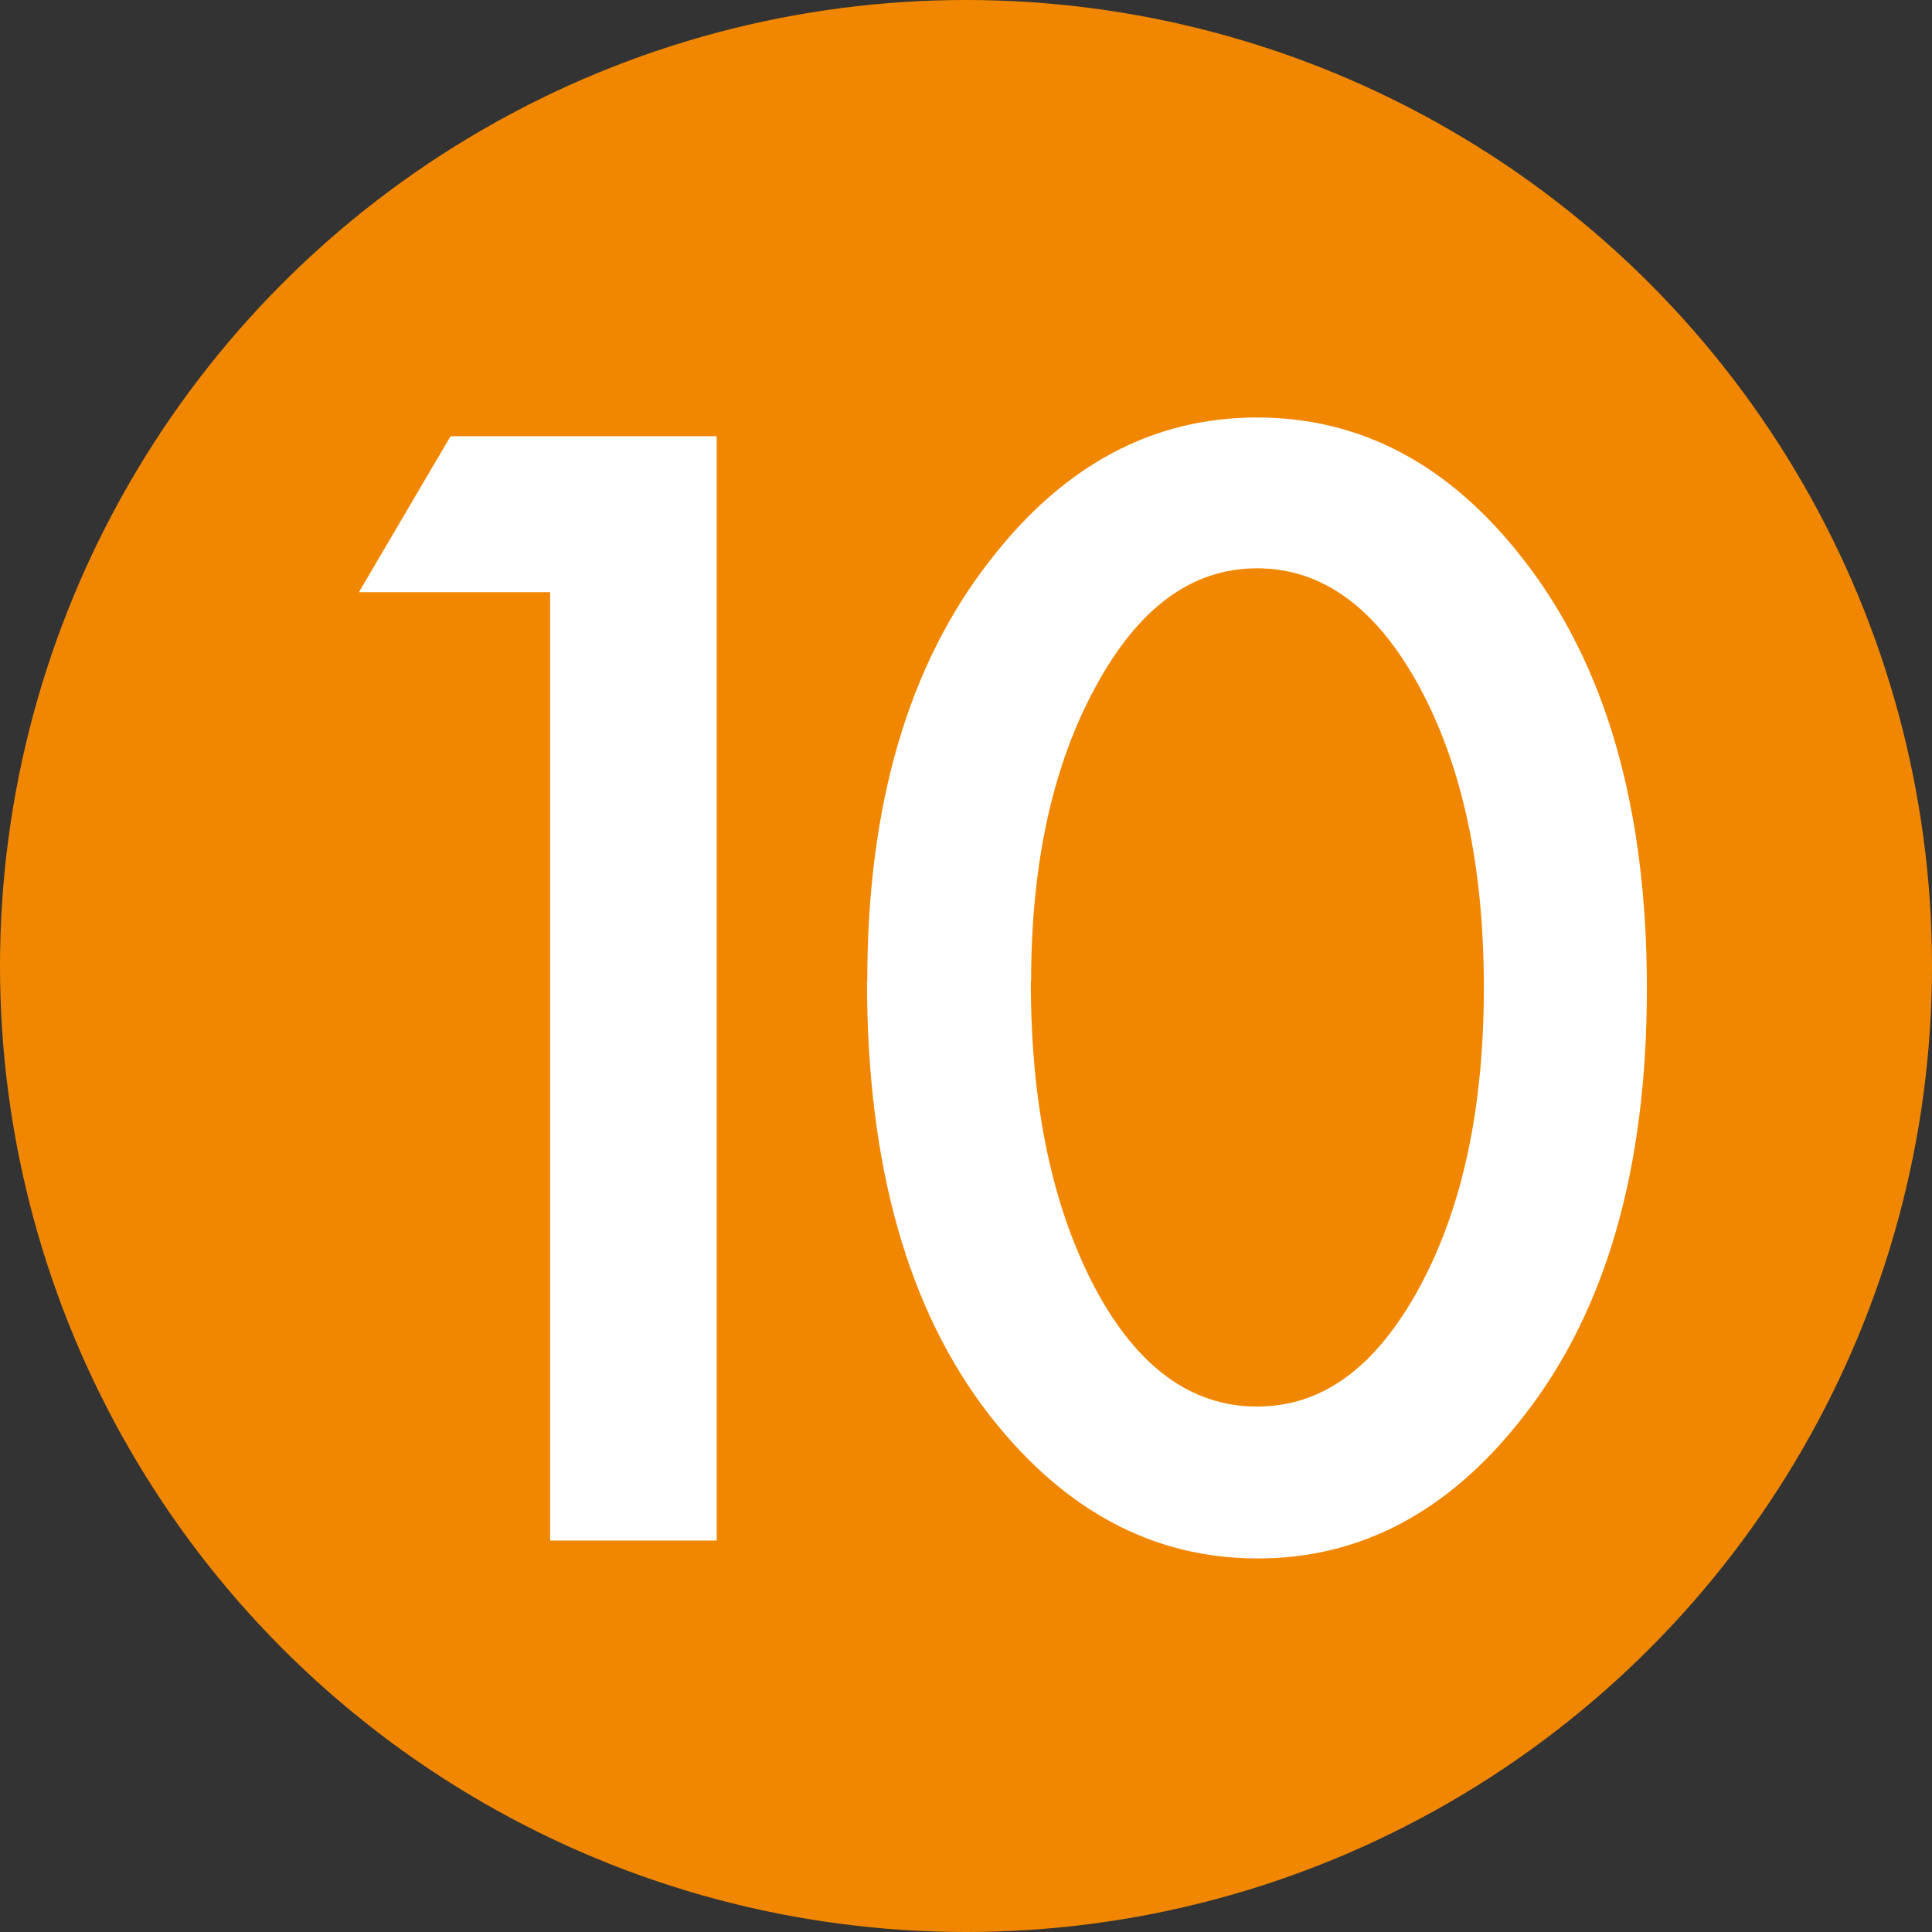
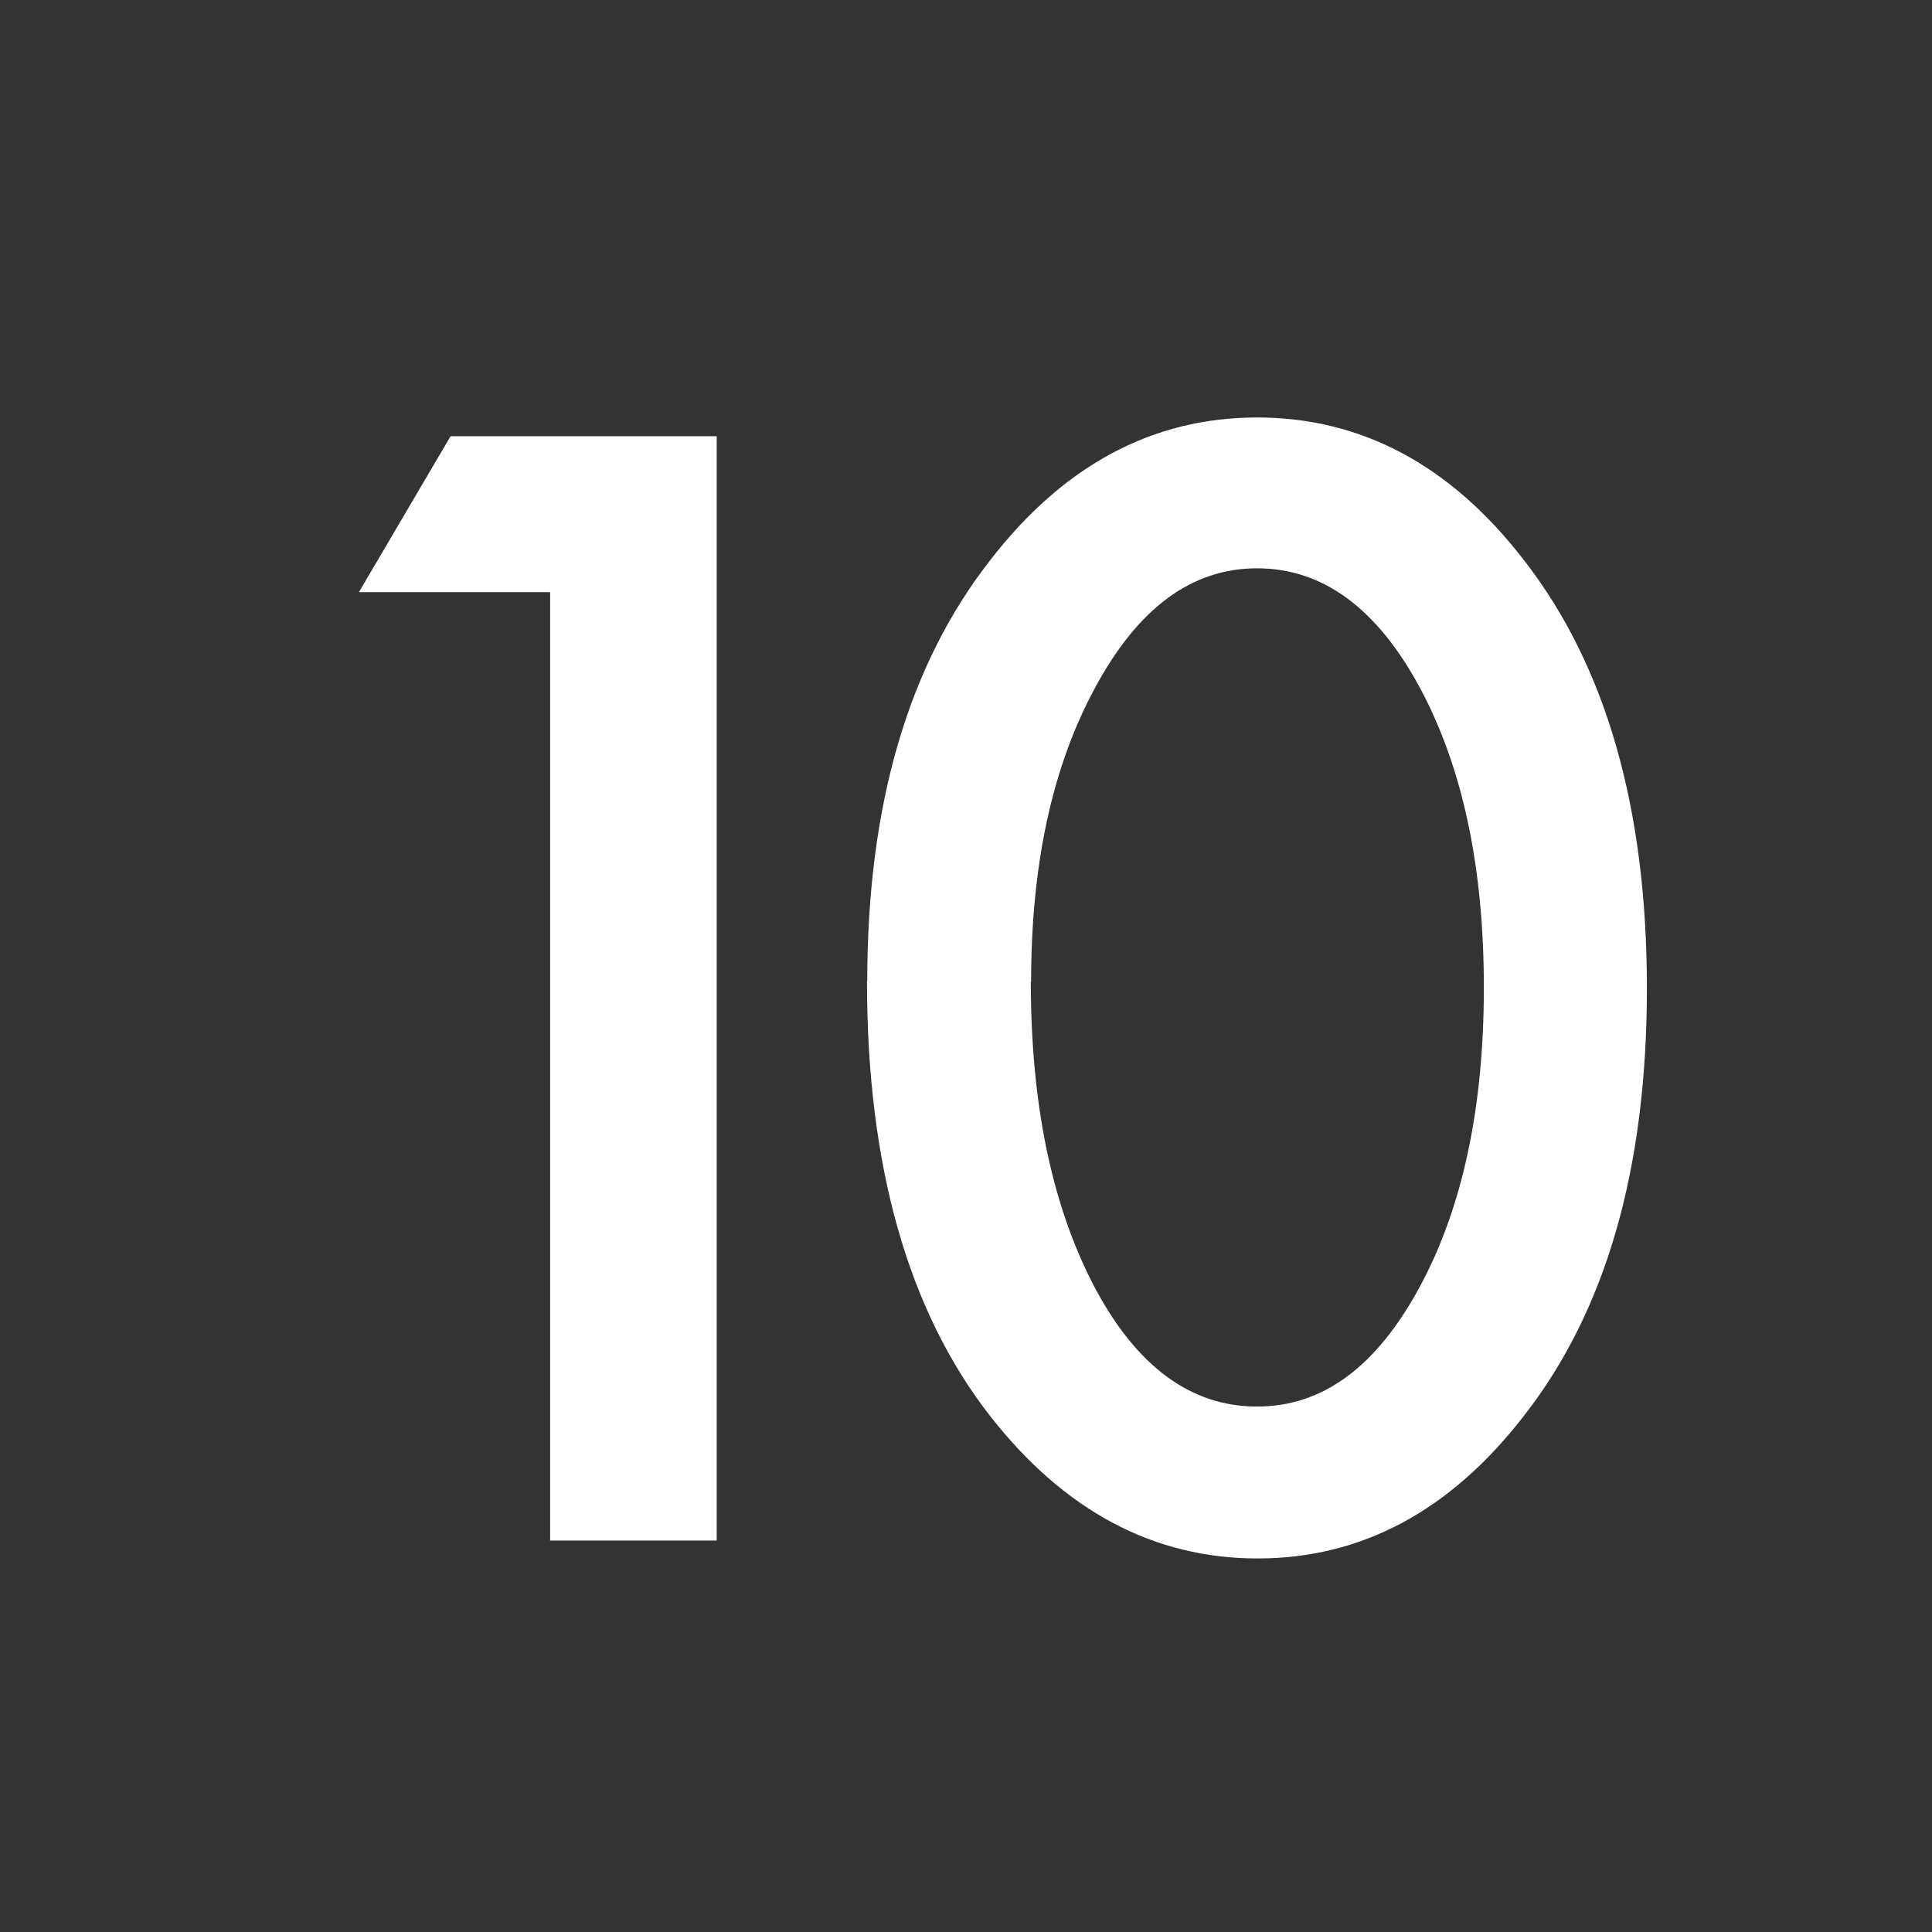
<svg xmlns="http://www.w3.org/2000/svg" id="_レイヤー_2" data-name="レイヤー_2" viewBox="0 0 71.22 71.22">
  <rect x="0" y="0" width="71.22" height="71.22" fill="#333333" stroke="none" />
  <defs>
    <style>
      .cls-1 {
        fill: #f18700;
      }

      .cls-2 {
        fill: #fff;
      }
    </style>
  </defs>
  <g id="_レイヤー_1-2" data-name="レイヤー_1">
    <g>
-       <circle class="cls-1" cx="35.61" cy="35.61" r="35.61" />
      <g>
        <path class="cls-2" d="M20.27,21.83h-7.04l3.38-5.75h9.81v40.71h-6.14V21.83Z" />
        <path class="cls-2" d="M31.97,36.17c0-6.49,1.51-11.66,4.54-15.53,2.71-3.5,5.99-5.25,9.83-5.25s7.13,1.75,9.83,5.25c3.02,3.87,4.54,9.13,4.54,15.79s-1.51,11.9-4.54,15.77c-2.71,3.5-5.98,5.25-9.81,5.25s-7.12-1.75-9.86-5.25c-3.02-3.87-4.54-9.21-4.54-16.03ZM38,36.19c0,4.52.78,8.27,2.35,11.26,1.56,2.94,3.56,4.4,5.99,4.4s4.4-1.47,5.99-4.4c1.58-2.92,2.37-6.6,2.37-11.05s-.79-8.14-2.37-11.07c-1.58-2.92-3.58-4.38-5.99-4.38s-4.38,1.46-5.96,4.38c-1.58,2.9-2.37,6.52-2.37,10.86Z" />
      </g>
    </g>
  </g>
</svg>